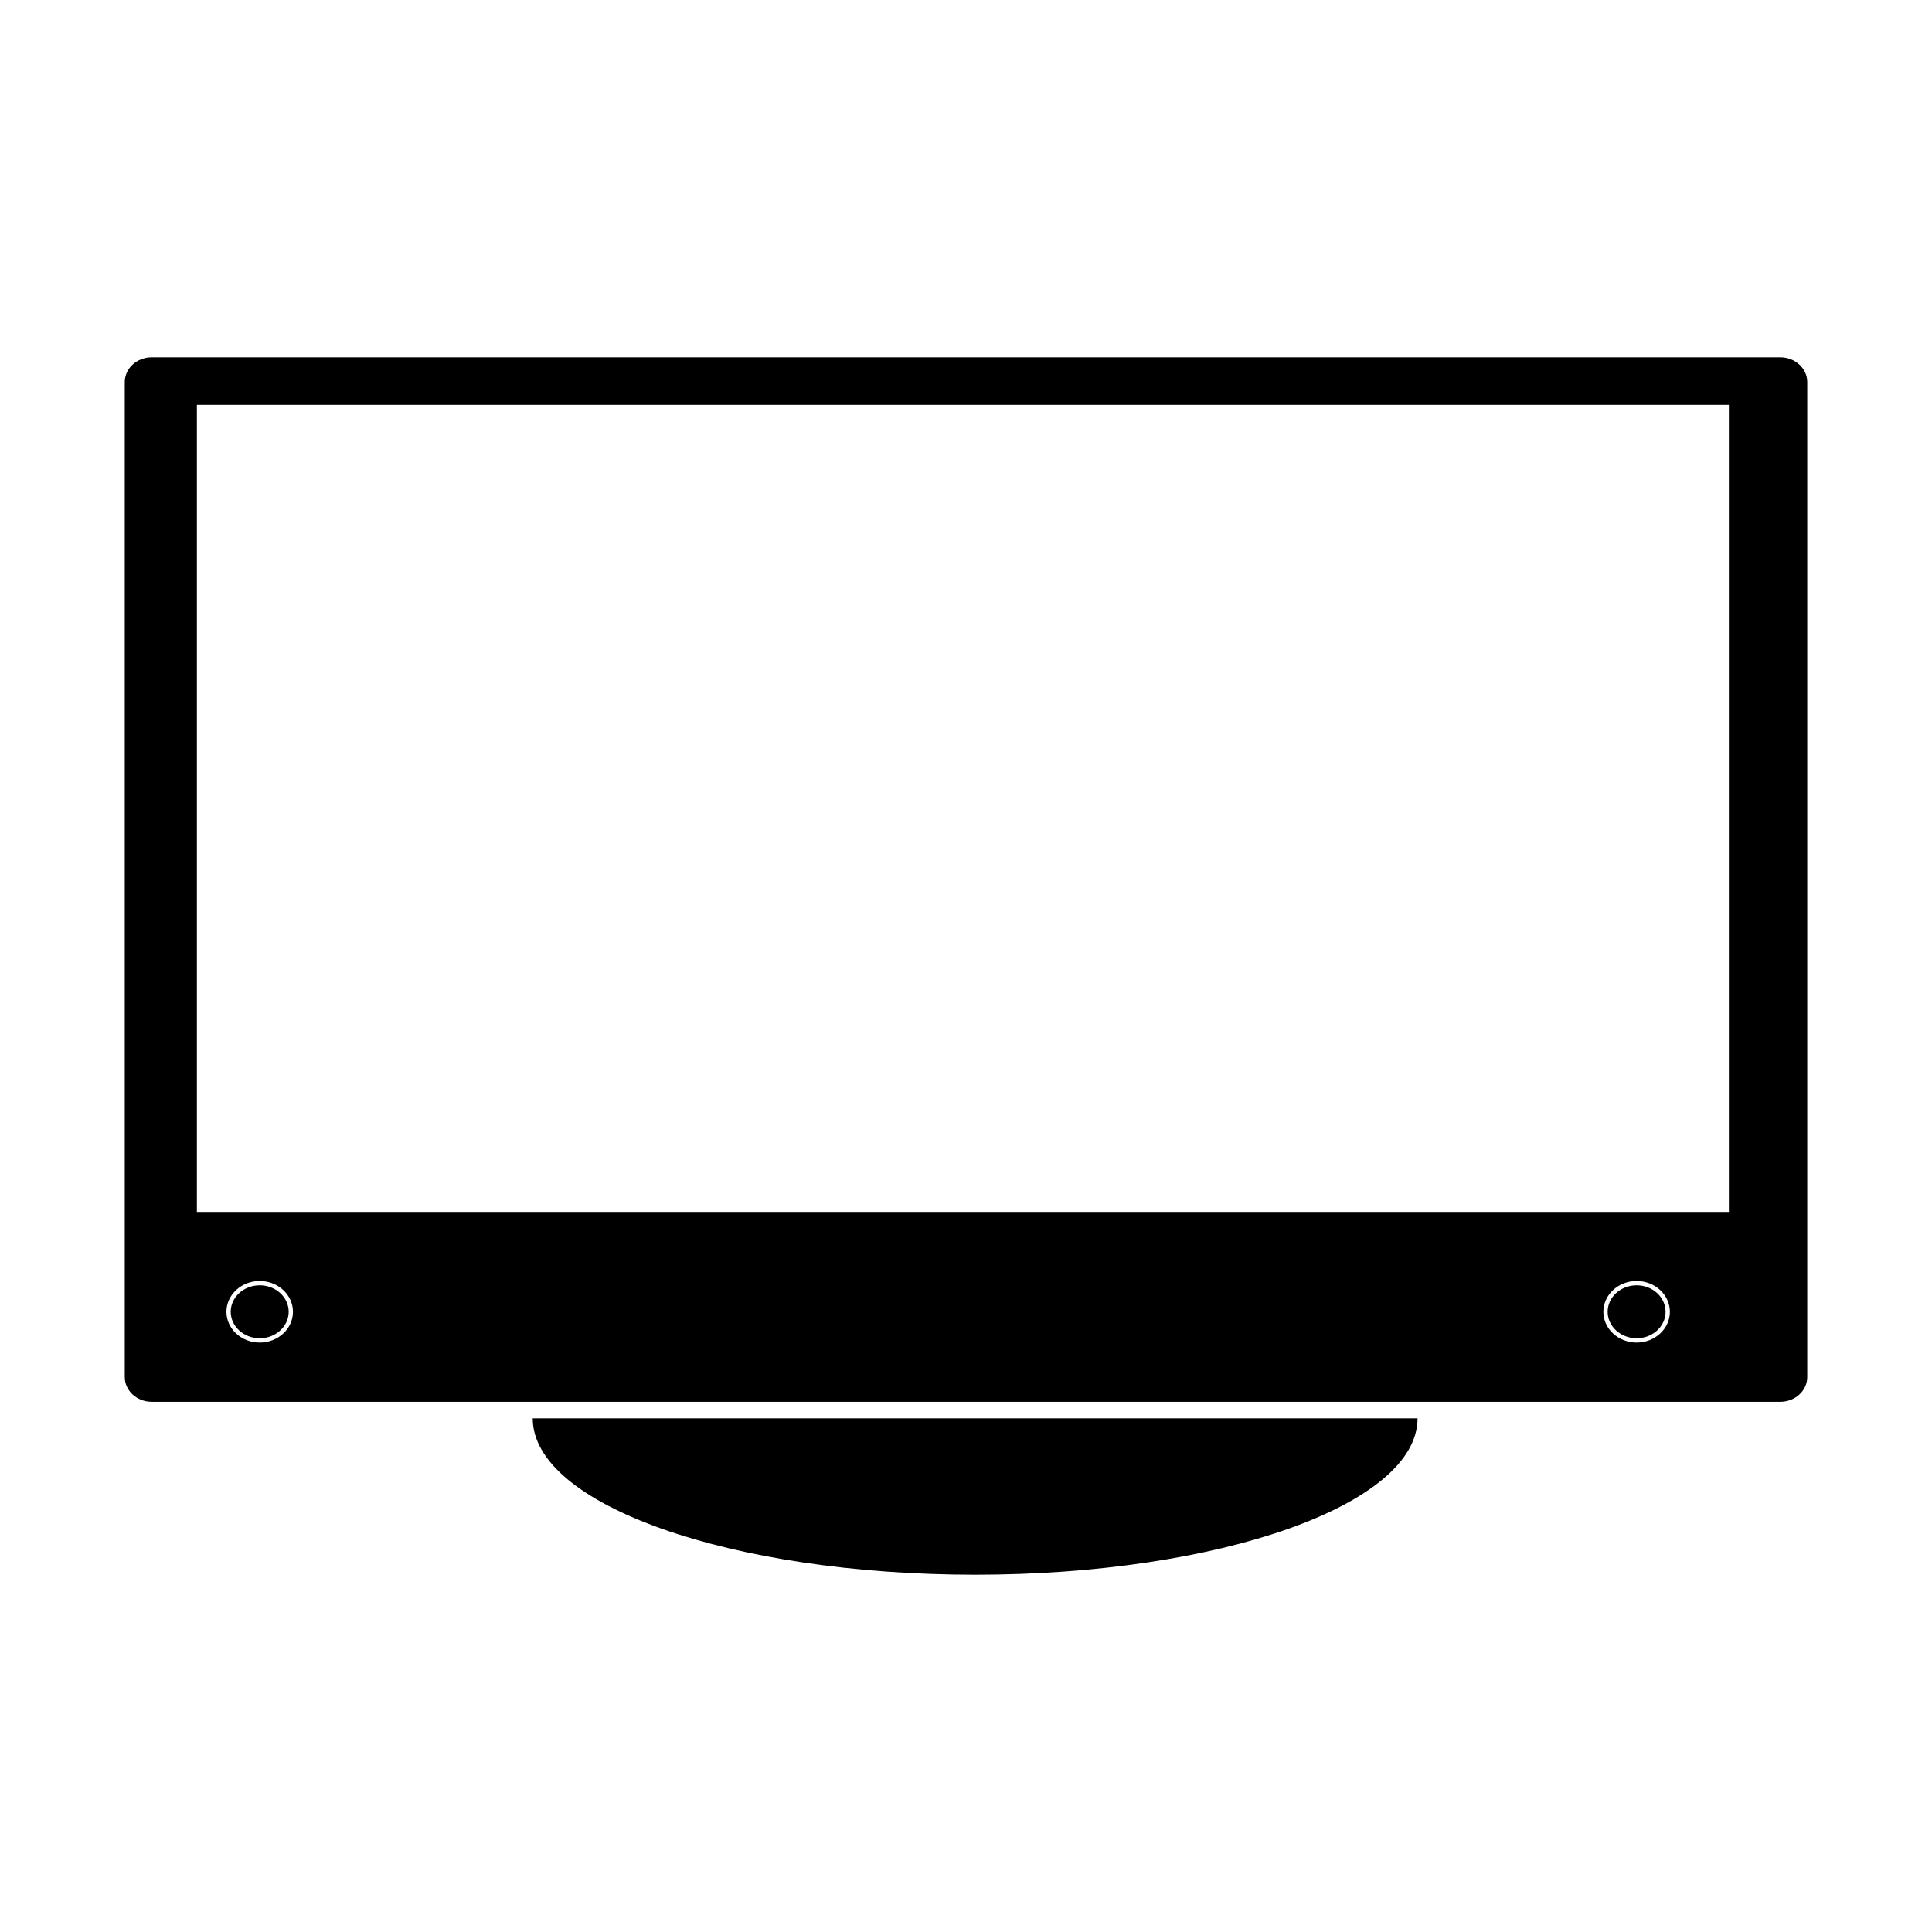
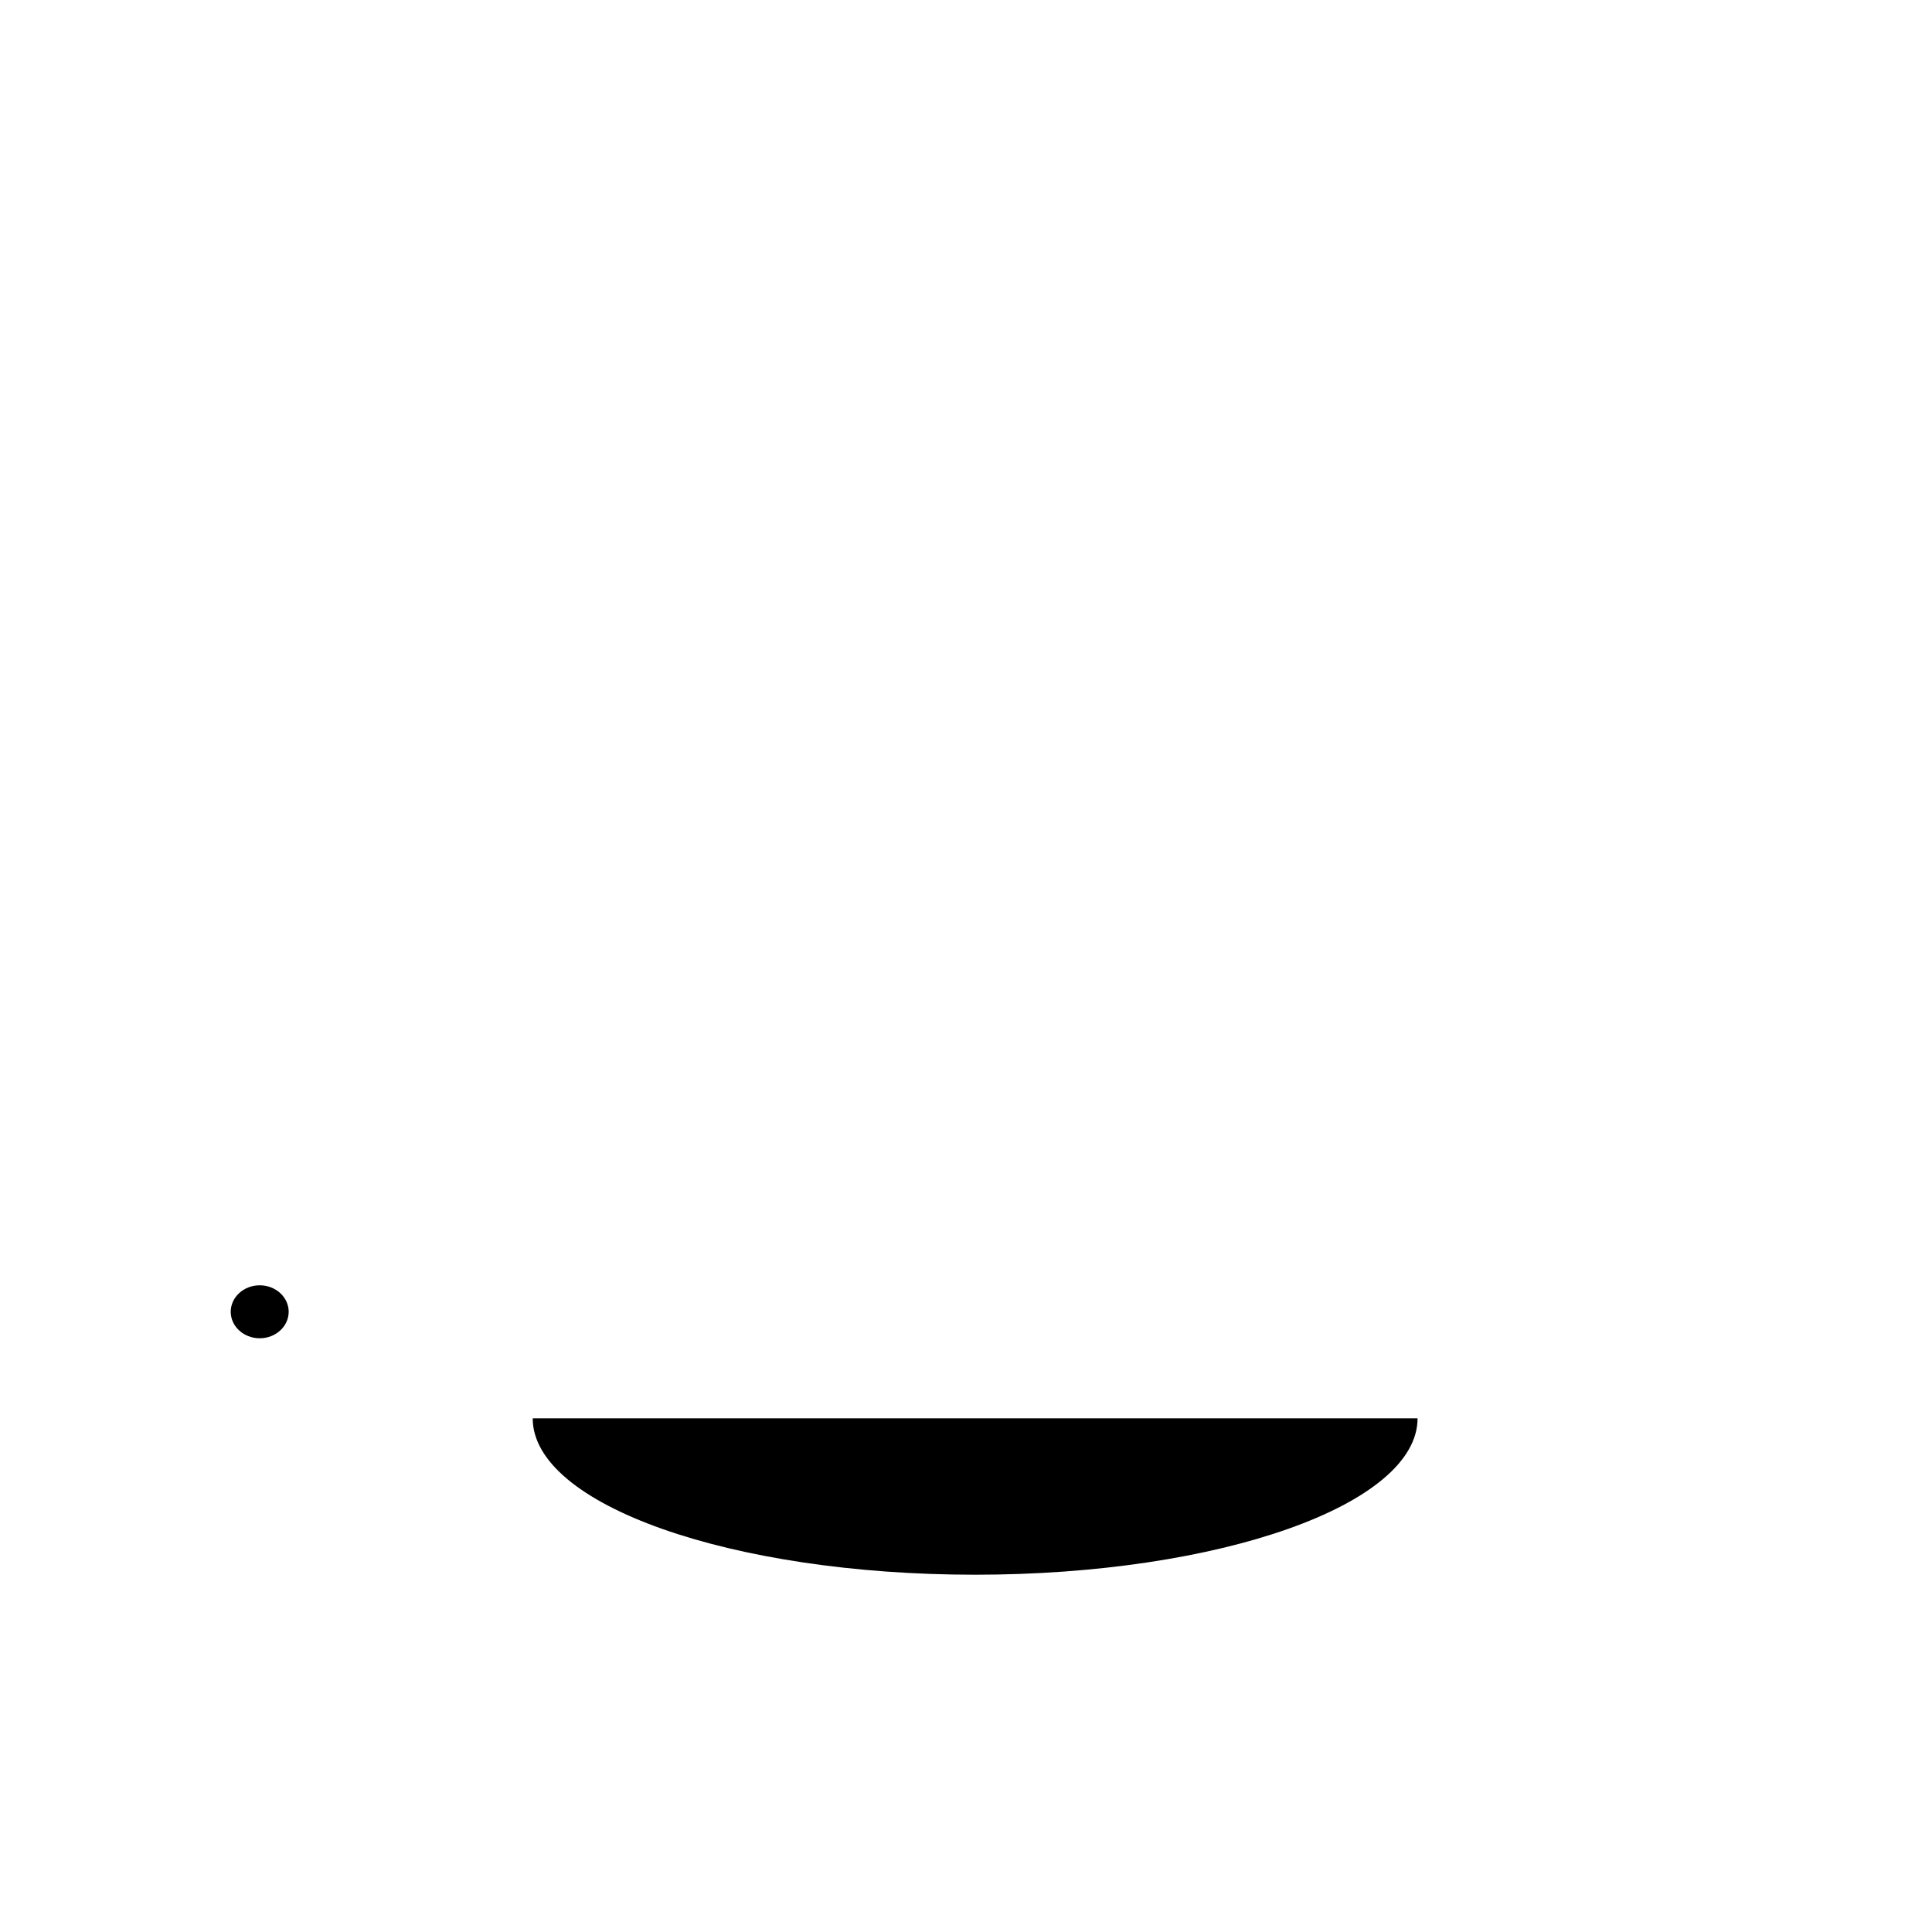
<svg xmlns="http://www.w3.org/2000/svg" version="1.1" x="0px" y="0px" viewBox="0 0 100 100" enable-background="new 0 0 100 100" xml:space="preserve">
  <g>
-     <path d="M84.712,66.527c-0.827,0-1.5,0.615-1.5,1.371s0.673,1.371,1.5,1.371c0.825,0,1.498-0.615,1.498-1.371   S85.537,66.527,84.712,66.527z" />
-     <path d="M92.149,18.493H7.852c-0.77,0-1.394,0.574-1.394,1.282v51.5c0,0.707,0.624,1.282,1.394,1.282h84.298   c0.769,0,1.393-0.575,1.393-1.282v-51.5C93.542,19.067,92.918,18.493,92.149,18.493z M13.443,69.492   c-0.95,0-1.723-0.715-1.723-1.594s0.772-1.594,1.723-1.594c0.949,0,1.721,0.715,1.721,1.594S14.393,69.492,13.443,69.492z    M84.712,69.492c-0.95,0-1.722-0.715-1.722-1.594s0.771-1.594,1.722-1.594c0.948,0,1.721,0.715,1.721,1.594   S85.66,69.492,84.712,69.492z M89.487,62.727H10.191V20.951h79.296V62.727z" />
    <path d="M13.443,66.527c-0.827,0-1.501,0.615-1.501,1.371s0.674,1.371,1.501,1.371c0.826,0,1.499-0.615,1.499-1.371   S14.27,66.527,13.443,66.527z" />
  </g>
  <path d="M73.373,73.414c0,4.47-10.253,8.093-22.901,8.093c-12.647,0-22.899-3.623-22.899-8.093" />
</svg>